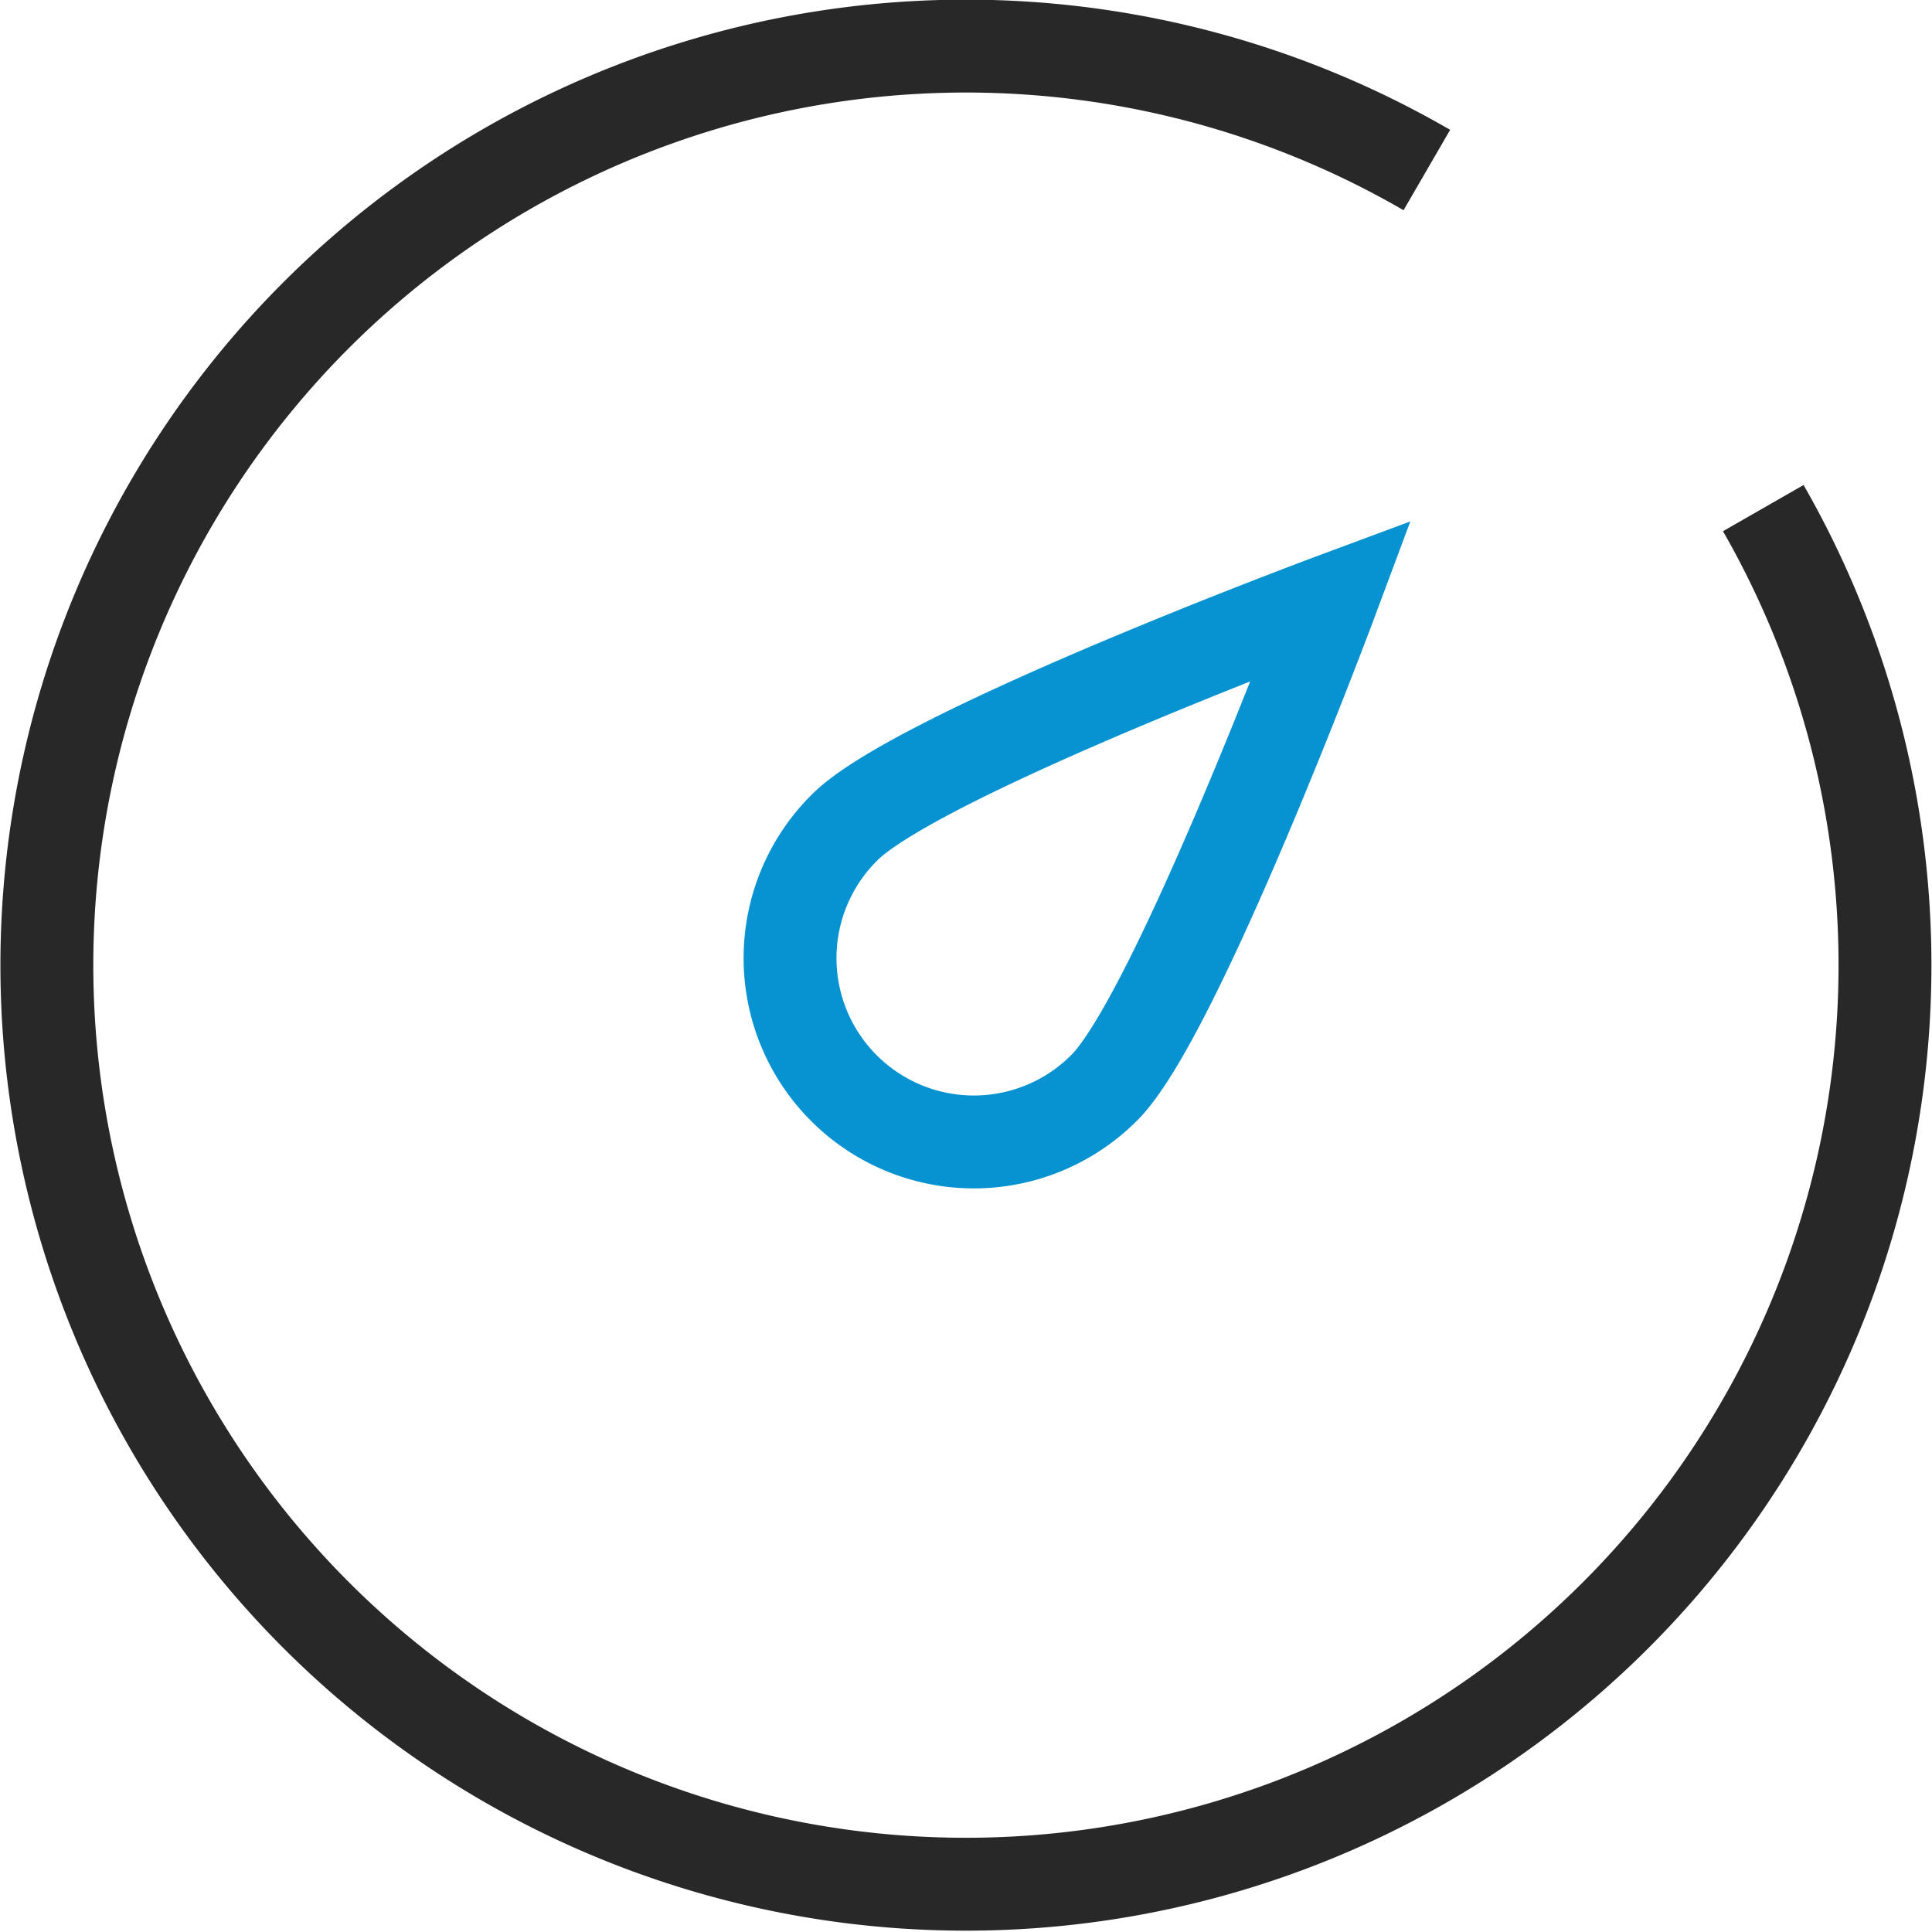
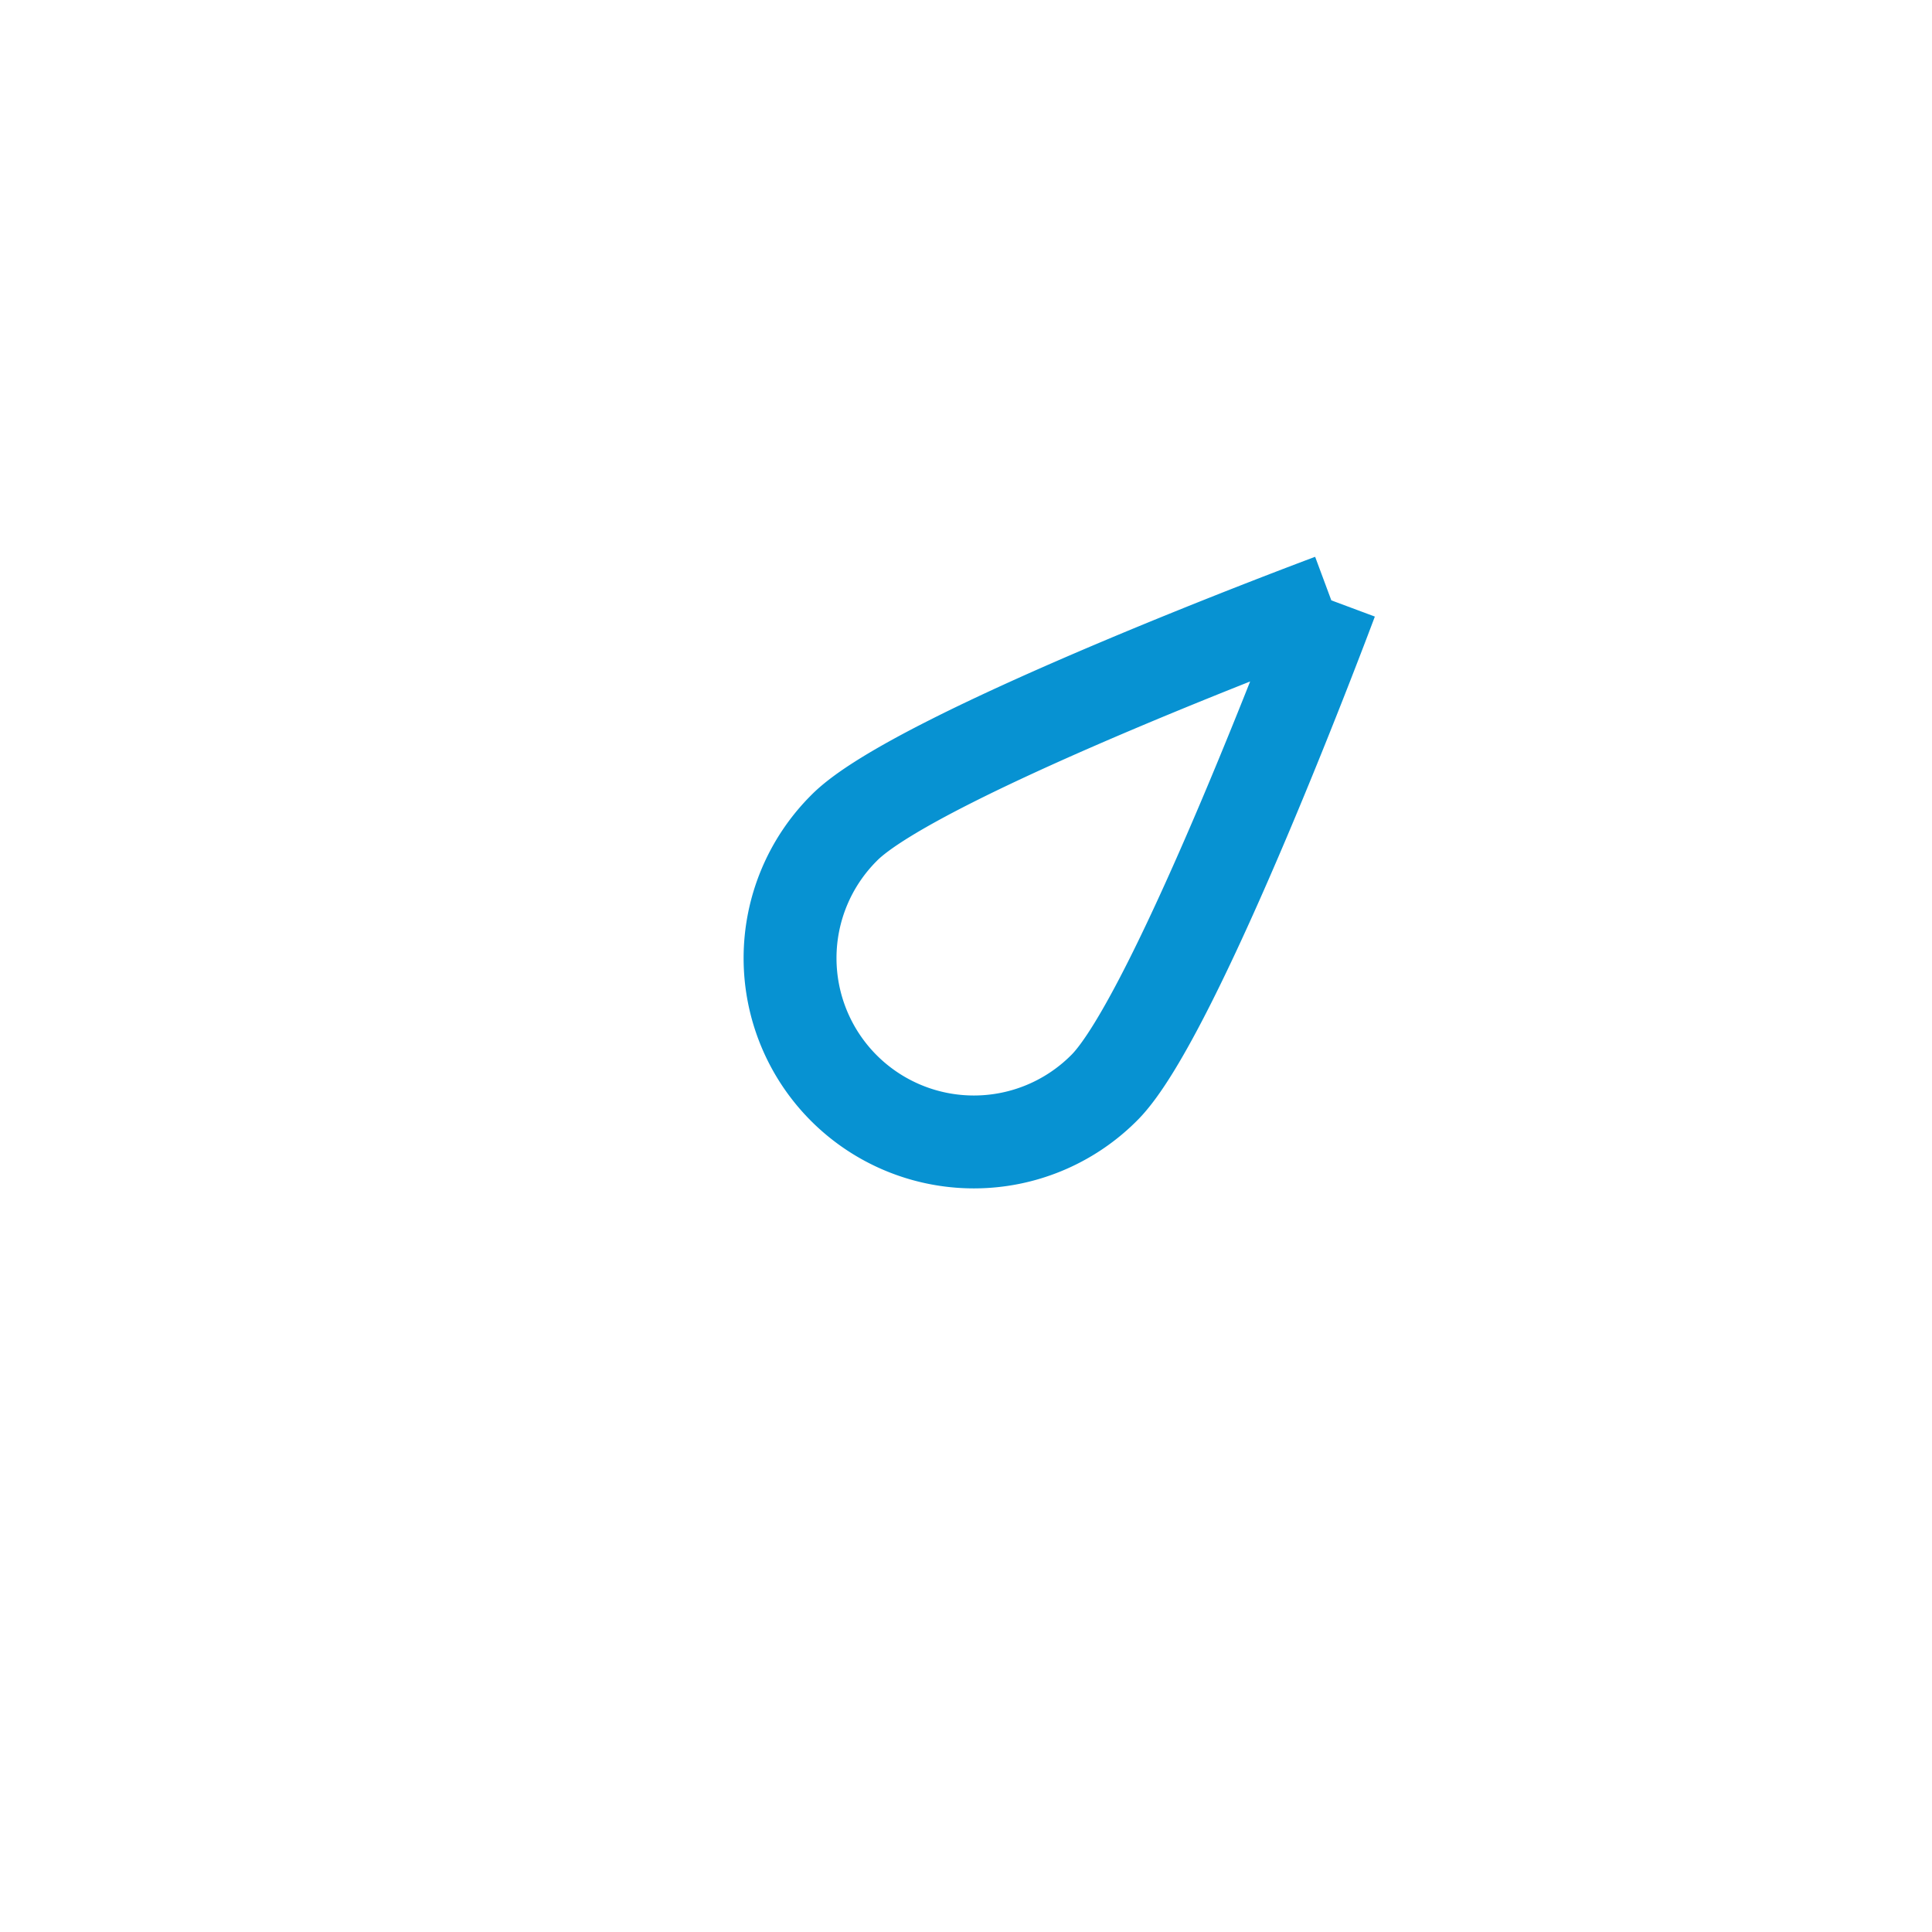
<svg xmlns="http://www.w3.org/2000/svg" viewBox="0 0 58.86 58.86">
  <defs>
    <style>.cls-1,.cls-2{fill:none;stroke-width:2.83px;}.cls-1{stroke:#282828;stroke-linejoin:round;}.cls-2{stroke:#0792d2;stroke-miterlimit:10;}</style>
  </defs>
  <title>工业控制系统</title>
  <g id="图层_2" data-name="图层 2">
    <g id="图层_1-2" data-name="图层 1">
      <g id="新官网图标">
        <g id="产品和服务备份-2">
          <g id="_-mockplus-" data-name="-mockplus-">
            <g id="_16px-工业控制系统" data-name="16px-工业控制系统">
-               <path id="路径" class="cls-1" d="M43.47,5.18a28,28,0,1,0,10.25,10.3" />
-               <path id="路径-2" data-name="路径" class="cls-2" d="M40.56,18.29S35.82,31,33.63,33.15a5.6,5.6,0,0,1-7.92-7.92C27.89,23,40.56,18.29,40.56,18.29Z" />
+               <path id="路径-2" data-name="路径" class="cls-2" d="M40.56,18.29S35.82,31,33.63,33.15a5.6,5.6,0,0,1-7.92-7.92C27.89,23,40.56,18.29,40.56,18.29" />
            </g>
          </g>
        </g>
      </g>
    </g>
  </g>
</svg>